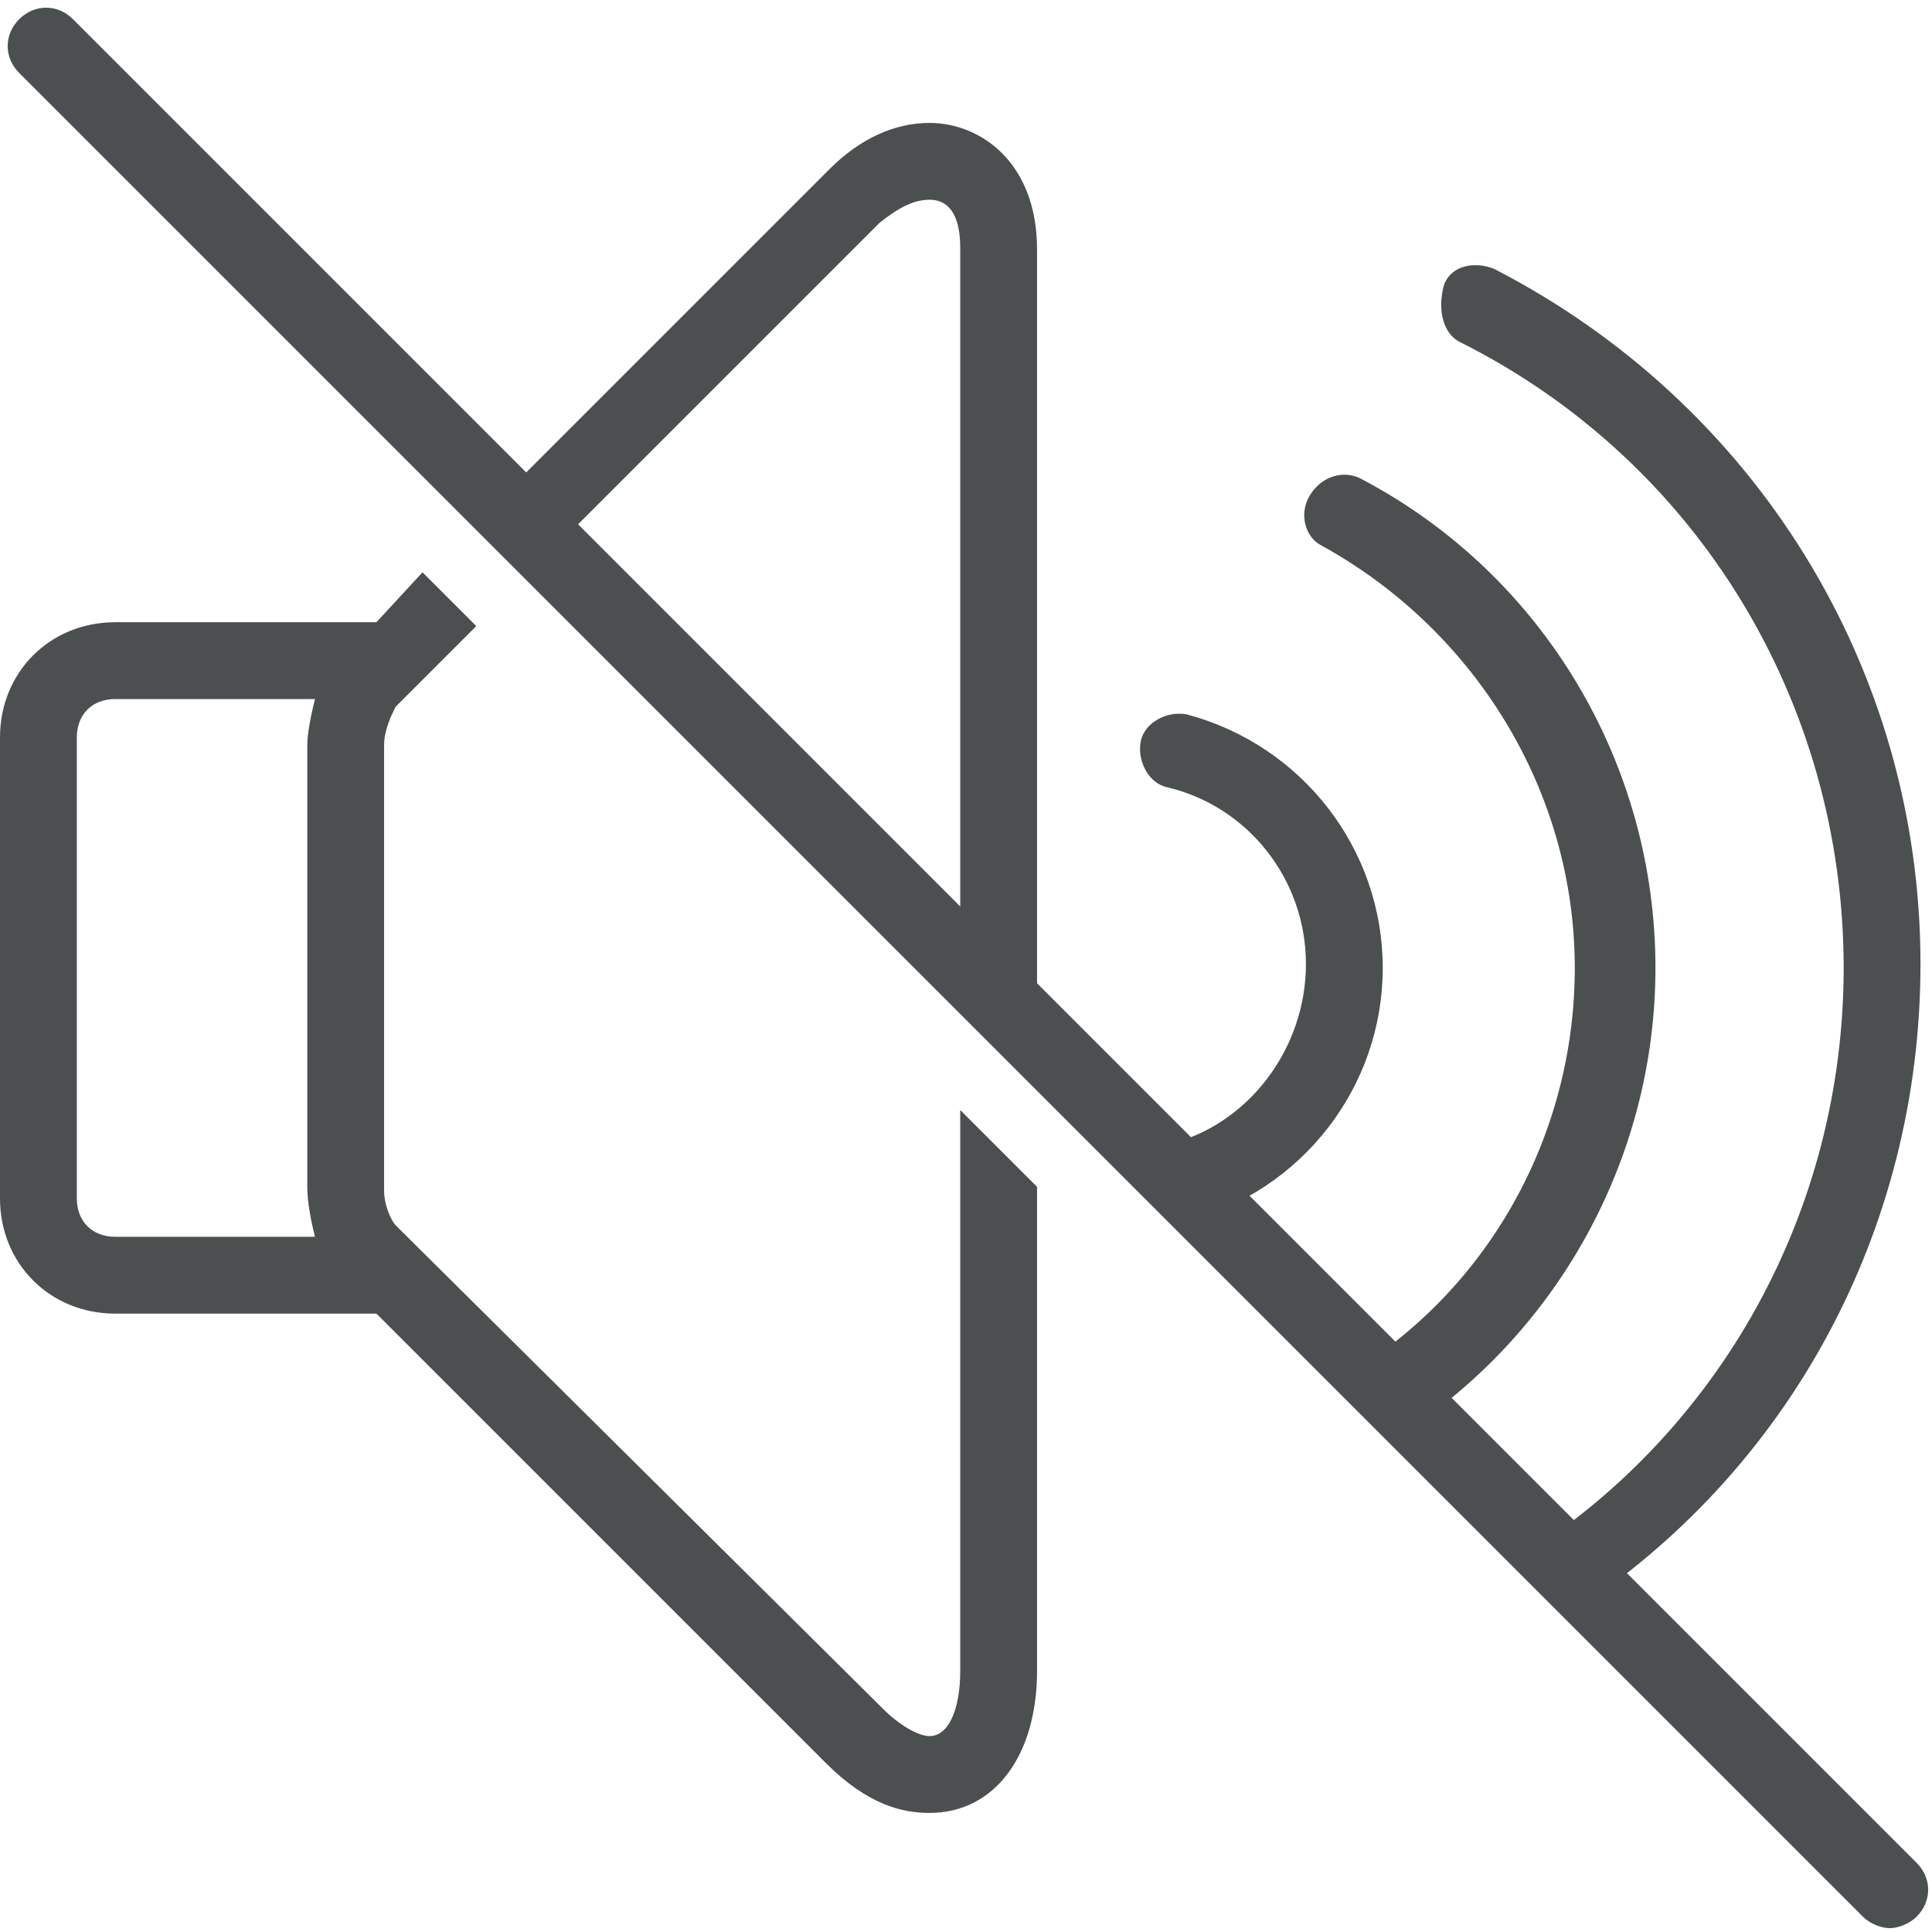
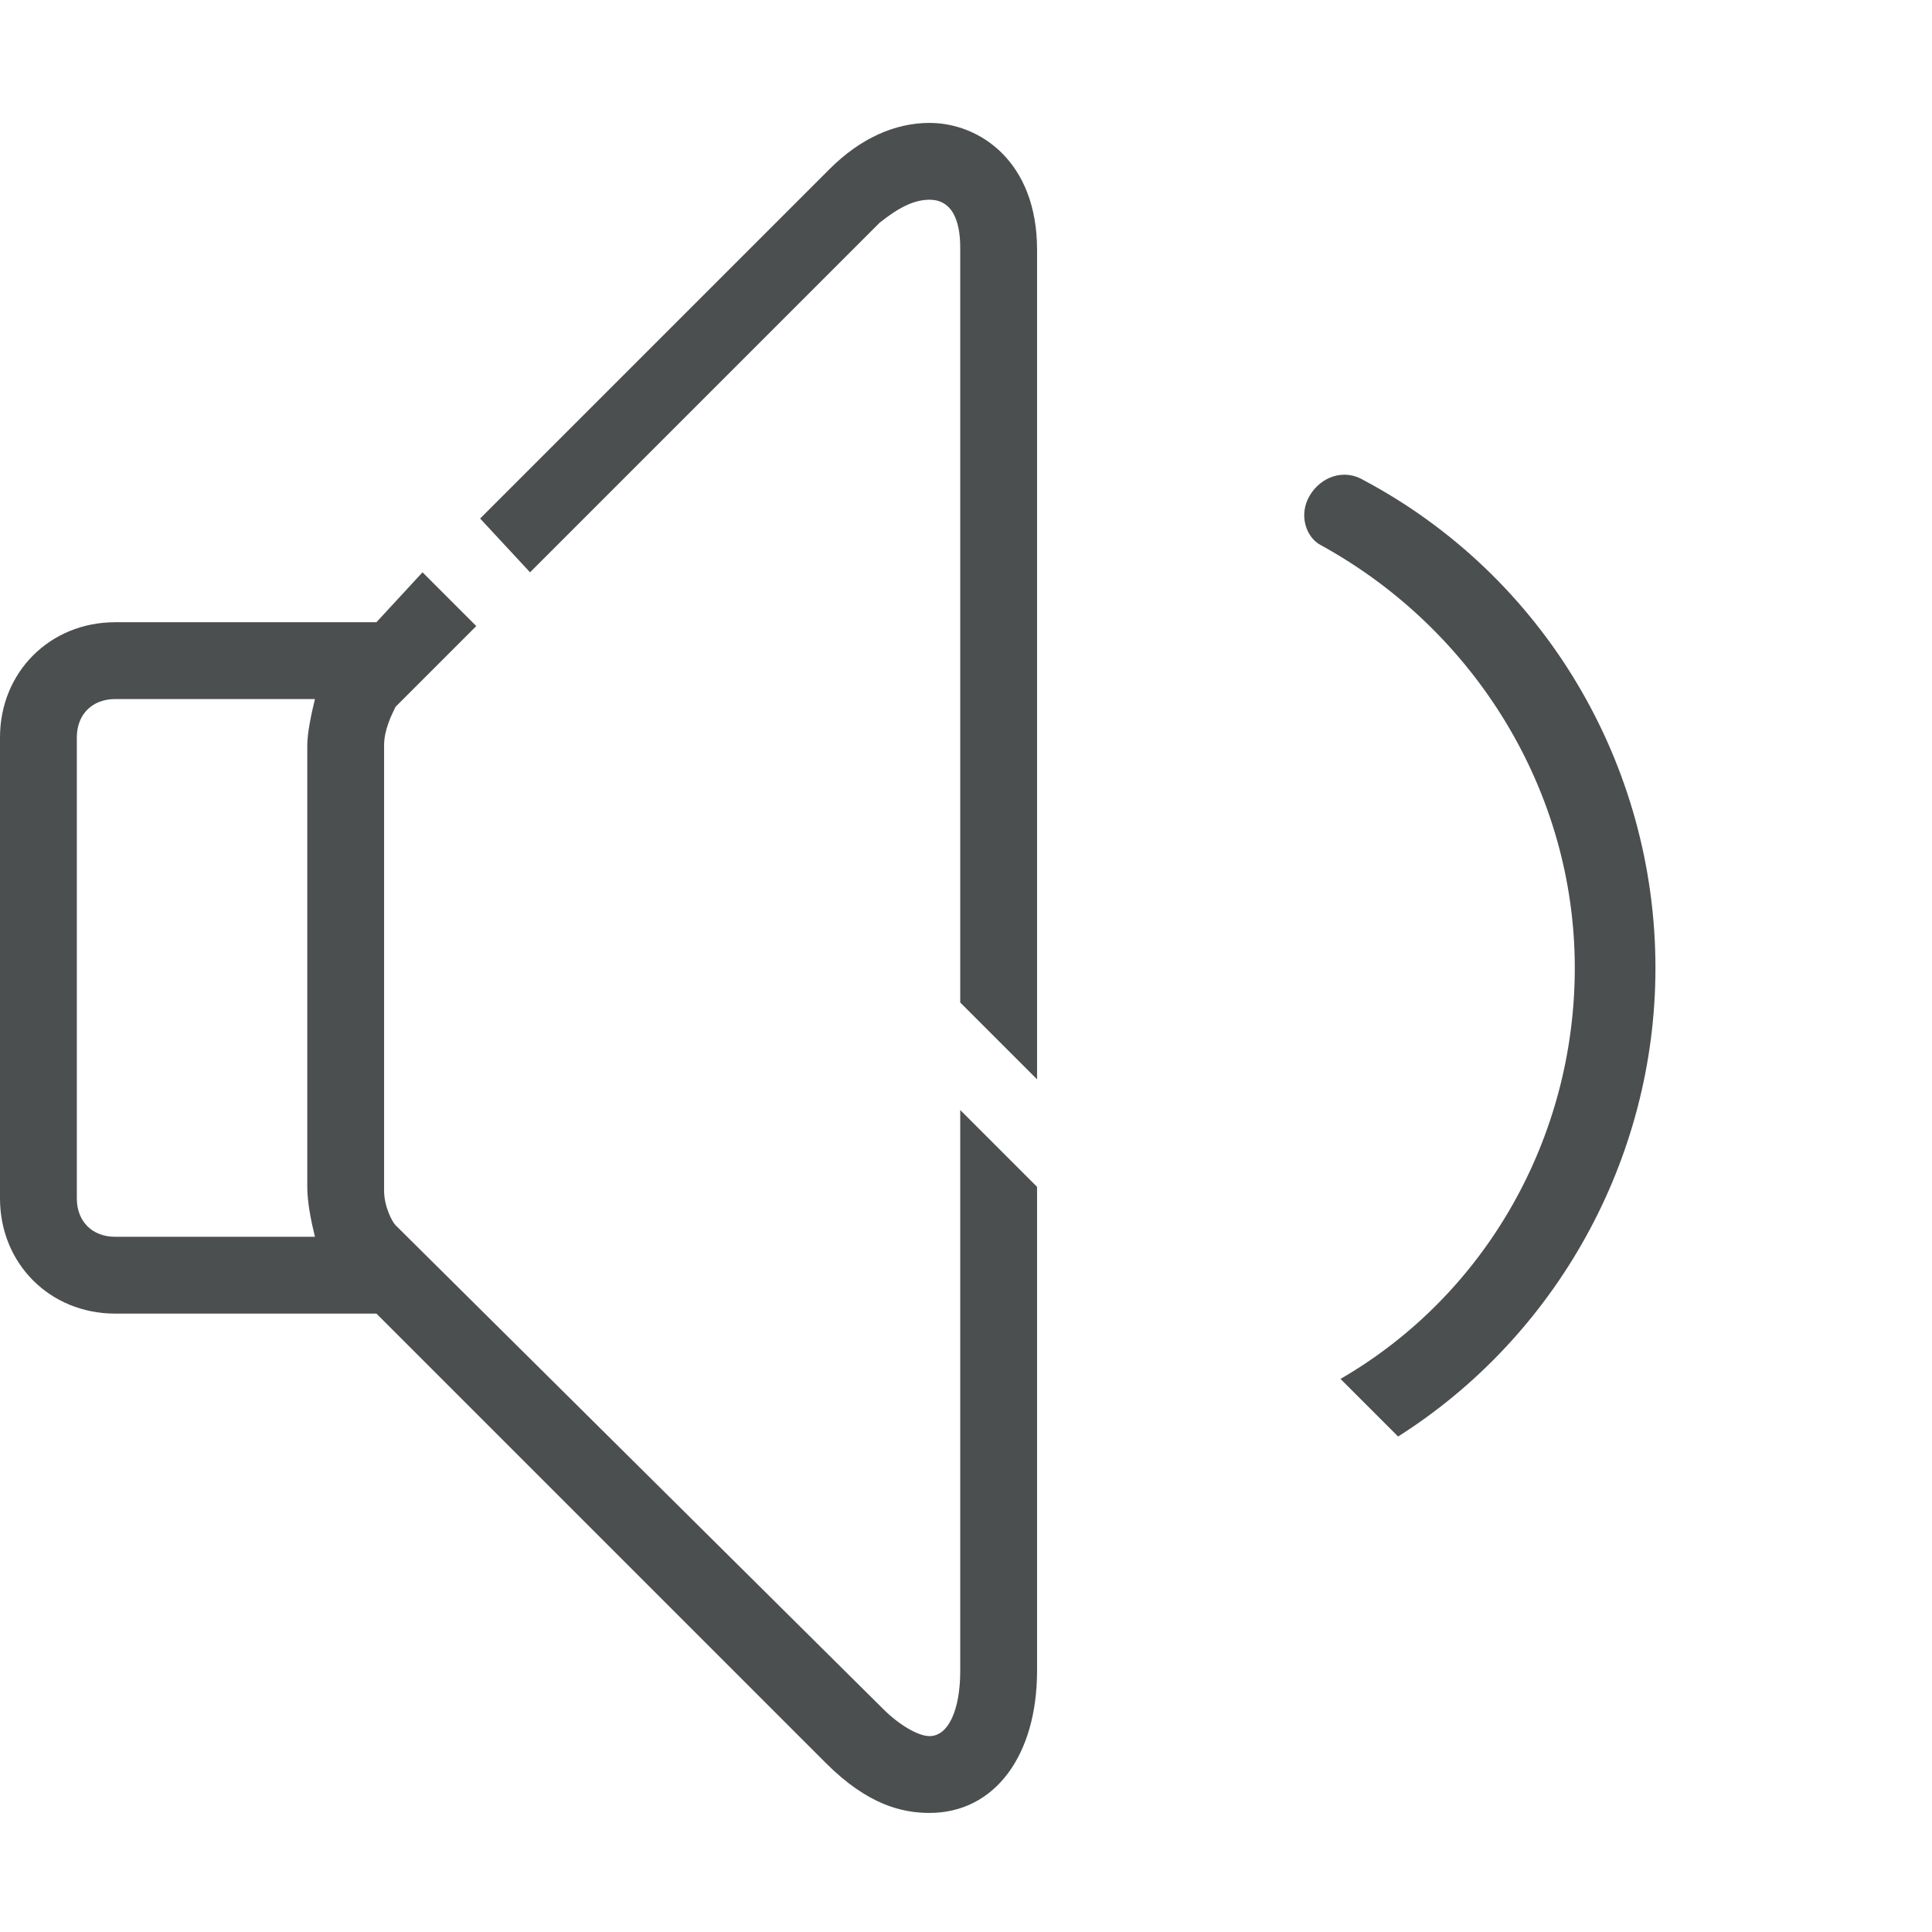
<svg xmlns="http://www.w3.org/2000/svg" height="1200" preserveAspectRatio="xMidYMid meet" version="1.0" viewBox="0 0 900 900" width="1200" zoomAndPan="magnify">
-   <path d="M 892.844 867.793 L 33.996 8.945 C 26.84 1.789 16.102 1.789 8.945 8.945 C 1.789 16.102 1.789 26.84 8.945 33.996 L 867.793 892.844 C 871.371 896.422 876.738 898.211 880.316 898.211 C 883.898 898.211 889.266 896.422 892.844 892.844 C 900 885.688 900 874.949 892.844 867.793 Z M 892.844 867.793" fill="#4c4f4f" fill-opacity="1" fill-rule="nonzero" />
  <path d="M 615.508 254.074 C 687.078 293.438 733.598 368.59 733.598 450.895 C 733.598 529.621 692.445 602.98 624.453 642.348 L 651.293 669.184 C 724.652 622.664 771.172 540.359 771.172 450.895 C 771.172 356.062 719.285 268.391 635.188 223.656 C 626.242 218.289 615.508 221.867 610.141 230.816 C 604.77 239.762 608.352 250.496 615.508 254.074 Z M 615.508 254.074" fill="#4c4f4f" fill-opacity="1" fill-rule="nonzero" />
-   <path d="M 543.938 533.199 C 534.988 534.988 531.41 542.148 531.41 551.094 L 549.305 568.984 C 551.094 568.984 552.883 568.984 552.883 568.984 C 606.562 554.672 644.137 506.363 644.137 450.895 C 644.137 395.426 606.562 347.117 552.883 332.805 C 543.938 331.016 533.199 336.383 531.41 345.328 C 529.621 354.273 534.988 365.012 543.938 366.801 C 581.512 375.746 608.352 409.742 608.352 449.105 C 608.352 488.469 581.512 524.254 543.938 533.199 Z M 543.938 533.199" fill="#4c4f4f" fill-opacity="1" fill-rule="nonzero" />
-   <path d="M 679.922 159.246 C 790.855 214.711 858.848 327.434 858.848 450.895 C 858.848 563.617 801.59 667.395 706.758 726.441 L 731.809 751.492 C 833.797 685.289 894.633 572.566 894.633 449.105 C 894.633 311.332 817.695 187.871 696.023 125.25 C 687.078 121.672 676.344 123.461 672.762 132.406 C 669.184 144.93 672.762 155.668 679.922 159.246 Z M 679.922 159.246" fill="#4c4f4f" fill-opacity="1" fill-rule="nonzero" />
  <path d="M 246.918 266.602 L 409.742 103.777 C 418.688 96.621 425.844 93.043 433.004 93.043 C 447.316 93.043 447.316 110.934 447.316 116.301 L 447.316 467 L 483.102 502.785 L 483.102 116.301 C 483.102 75.148 456.262 57.258 433.004 57.258 C 416.898 57.258 400.797 64.414 386.48 78.727 L 223.656 241.551 Z M 246.918 266.602" fill="#4c4f4f" fill-opacity="1" fill-rule="nonzero" />
  <path d="M 447.316 517.098 L 447.316 778.332 C 447.316 796.223 441.949 808.746 433.004 808.746 C 427.633 808.746 418.688 803.379 411.531 796.223 L 184.293 570.777 C 182.504 568.984 178.926 561.828 178.926 554.672 L 178.926 347.117 C 178.926 339.961 182.504 332.805 184.293 329.227 L 221.867 291.648 L 196.82 266.602 L 175.348 289.859 L 53.68 289.859 C 23.262 289.859 0 313.121 0 343.539 L 0 558.25 C 0 588.668 23.262 611.93 53.68 611.93 L 175.348 611.93 L 384.691 821.273 C 404.375 840.953 420.477 844.531 433.004 844.531 C 463.418 844.531 483.102 817.695 483.102 778.328 L 483.102 552.883 Z M 146.719 576.145 L 53.68 576.145 C 42.941 576.145 35.785 568.984 35.785 558.25 L 35.785 343.539 C 35.785 332.805 42.941 325.645 53.68 325.645 L 146.719 325.645 C 144.93 332.805 143.141 341.75 143.141 347.117 L 143.141 552.883 C 143.141 560.039 144.93 568.984 146.719 576.145 Z M 146.719 576.145" fill="#4c4f4f" fill-opacity="1" fill-rule="nonzero" />
</svg>